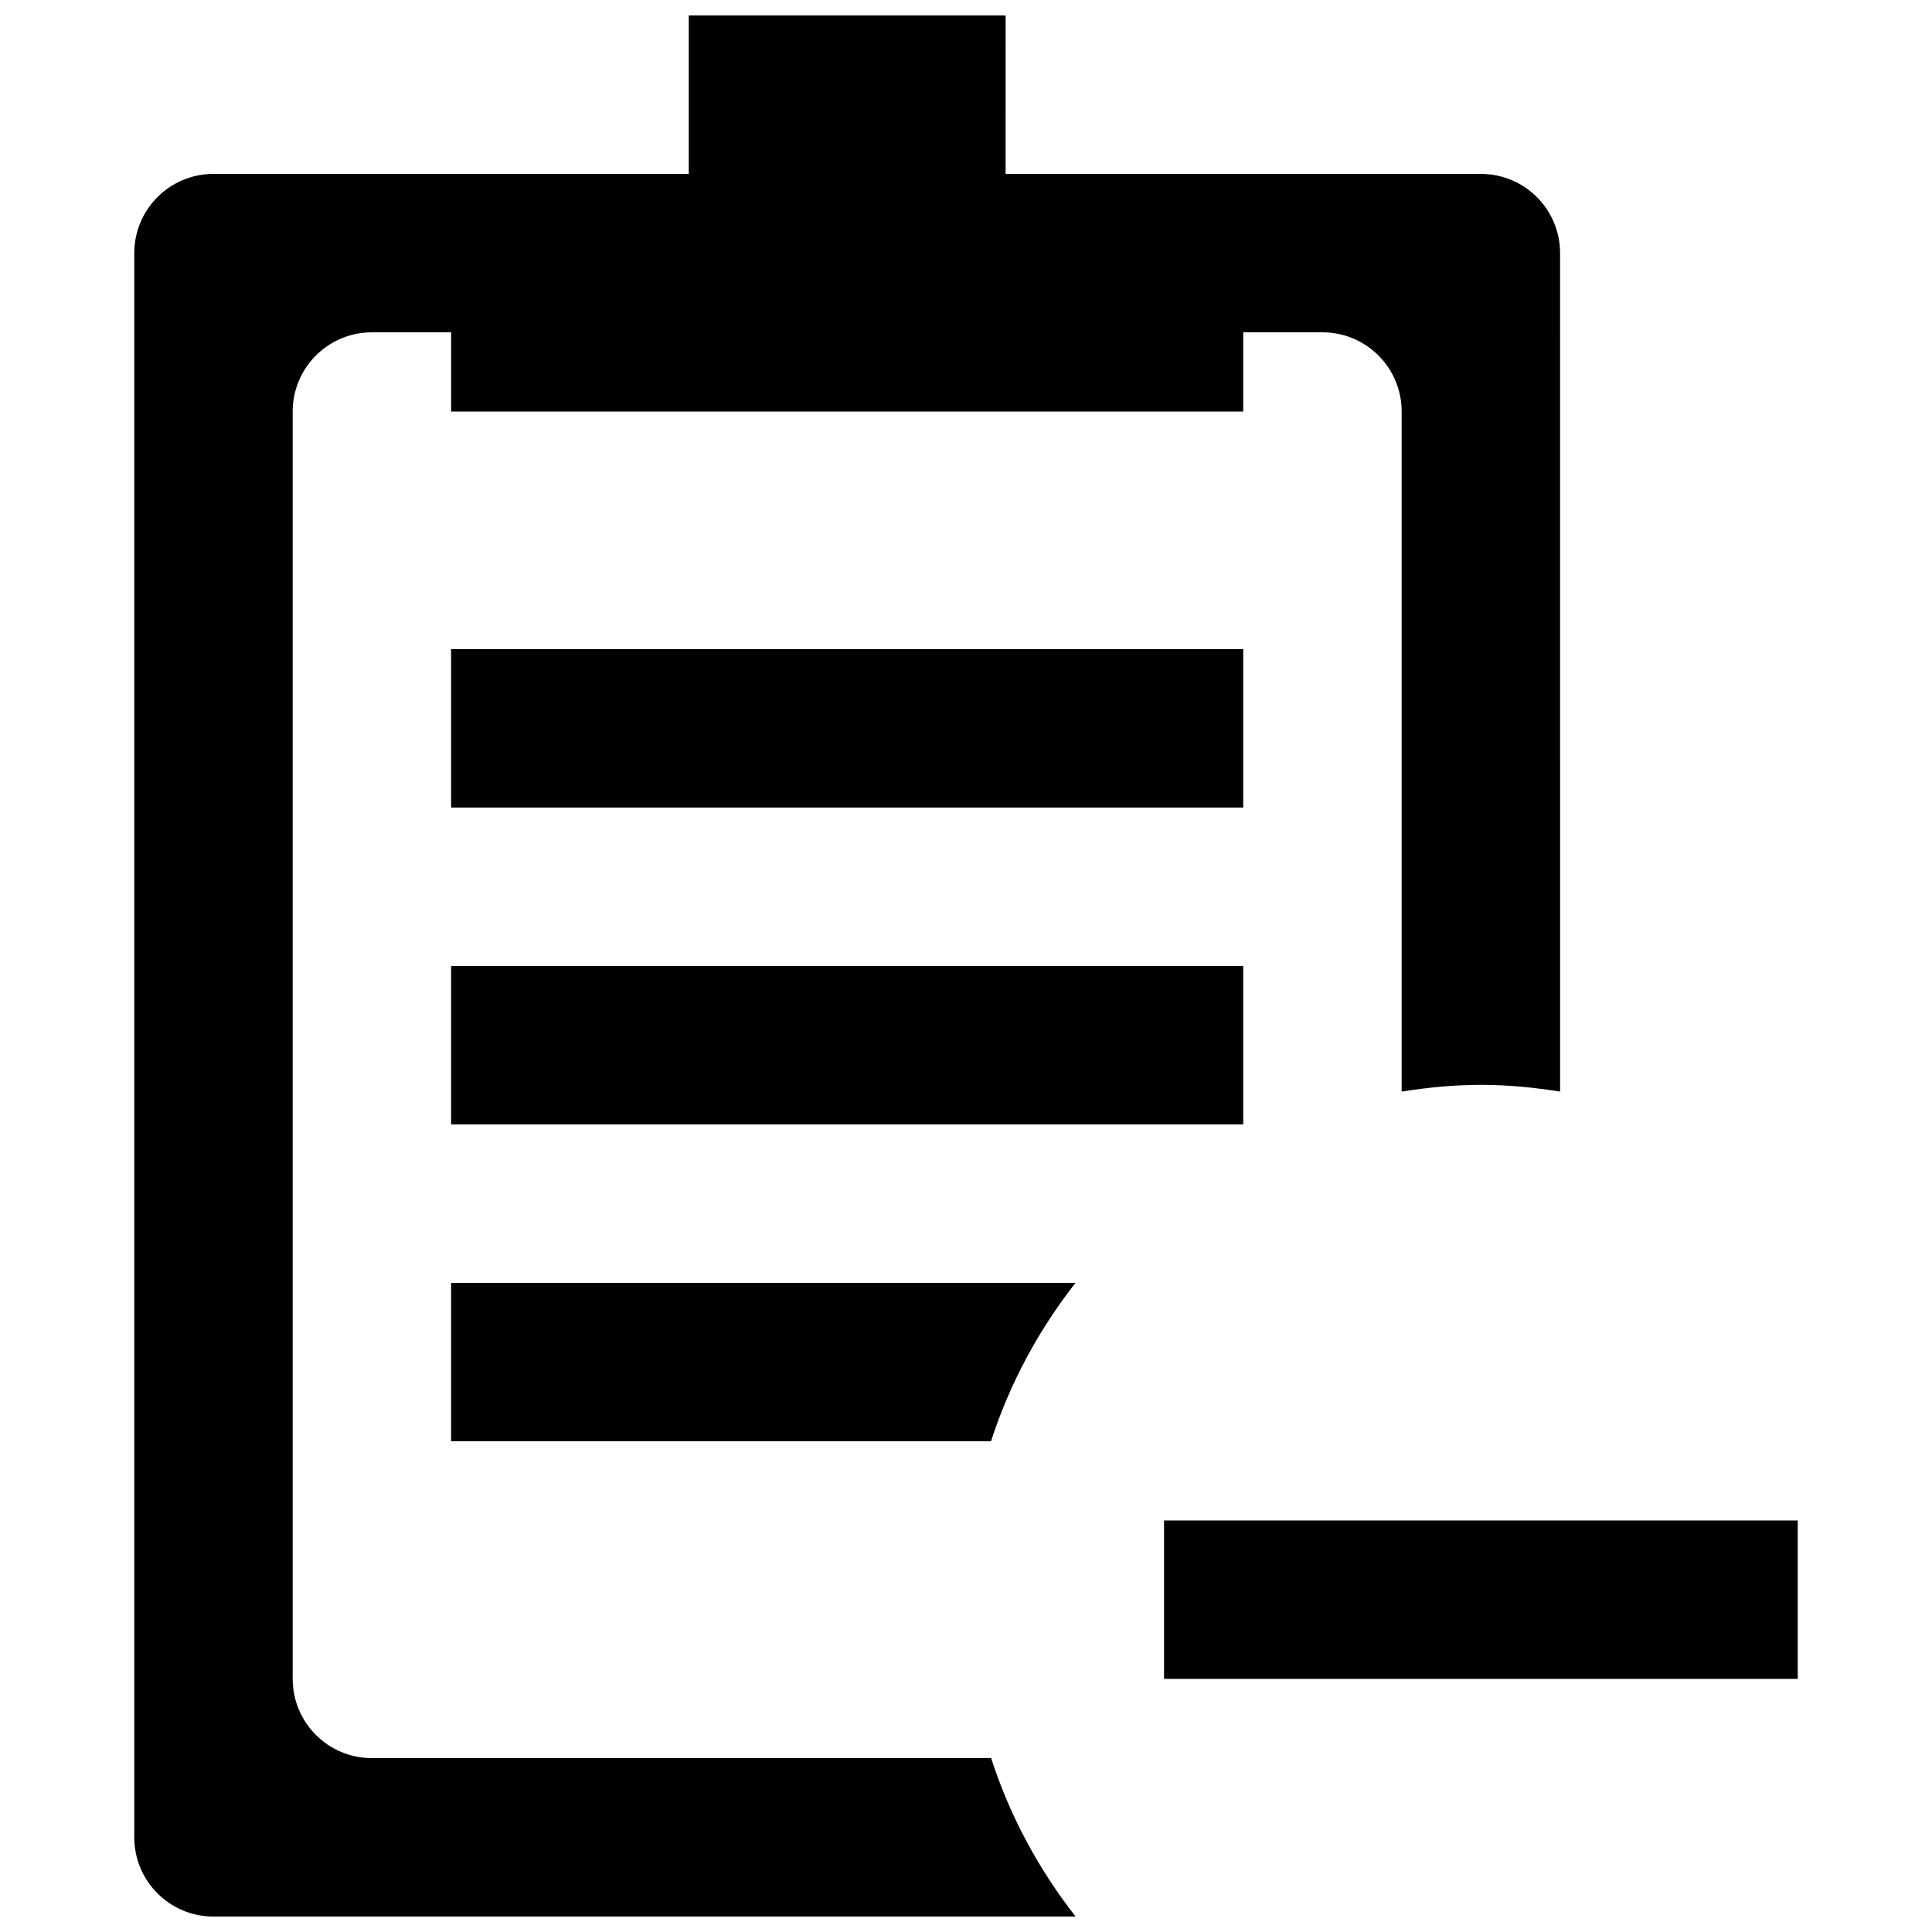
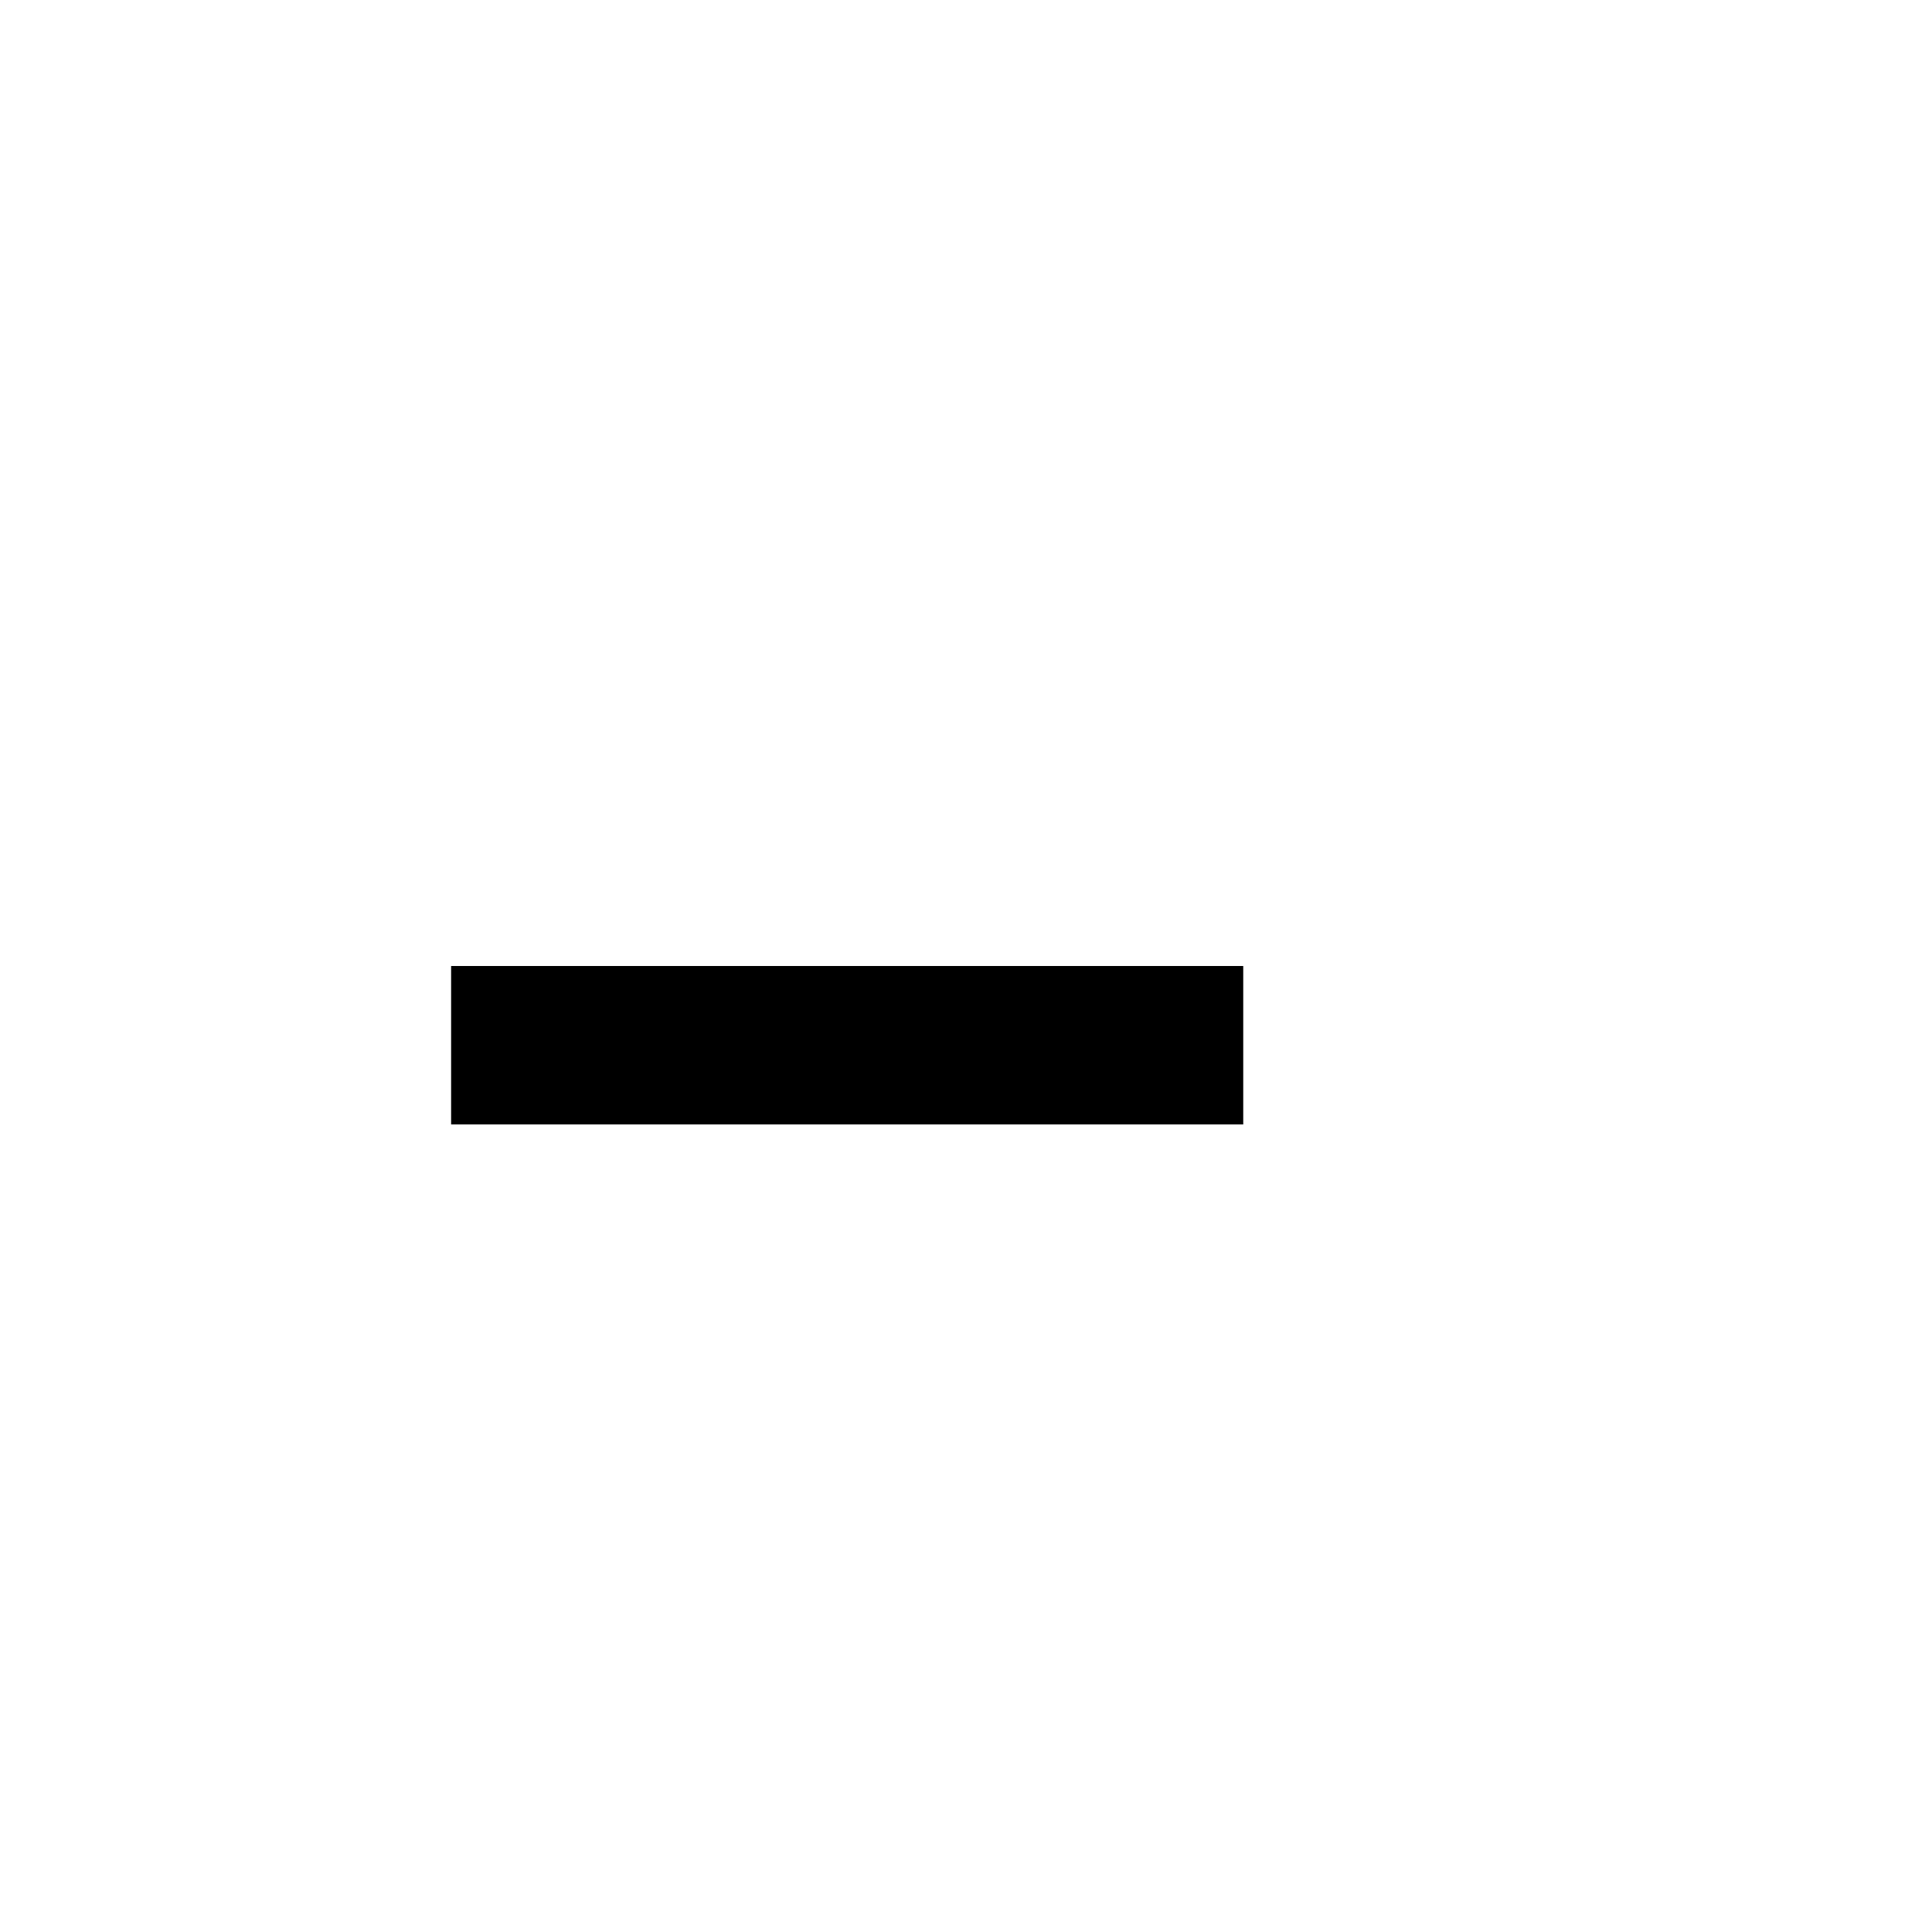
<svg xmlns="http://www.w3.org/2000/svg" width="800px" height="800px" version="1.1" viewBox="144 144 512 512">
  <defs>
    <clipPath id="a">
-       <path d="m179 148.09h379v503.81h-379z" />
-     </clipPath>
+       </clipPath>
  </defs>
-   <path d="m452.48 546.94h167.94v41.984h-167.94z" />
  <g clip-path="url(#a)">
-     <path d="m242.56 609.92c-11.609 0-20.992-9.406-20.992-20.992v-335.87c0-11.586 9.383-20.992 20.992-20.992h20.992v20.992h209.92v-20.992h20.992c11.609 0 20.992 9.406 20.992 20.992v180.22c6.844-1.07 13.832-1.785 20.992-1.785 7.16 0 14.148 0.715 20.992 1.785l-0.004-222.2c0-11.586-9.383-20.992-20.992-20.992h-125.95l0.004-41.984h-83.969v41.984h-125.95c-11.609 0-20.992 9.402-20.992 20.992v419.84c0 11.586 9.383 20.992 20.992 20.992h228.48c-9.762-12.449-17.422-26.598-22.398-41.984z" />
-   </g>
-   <path d="m263.55 525.95h143.08c4.977-15.387 12.637-29.535 22.398-41.984h-165.48z" />
-   <path d="m263.55 316.03h209.92v41.984h-209.92z" />
+     </g>
  <path d="m263.55 400h209.92v41.984h-209.92z" />
</svg>